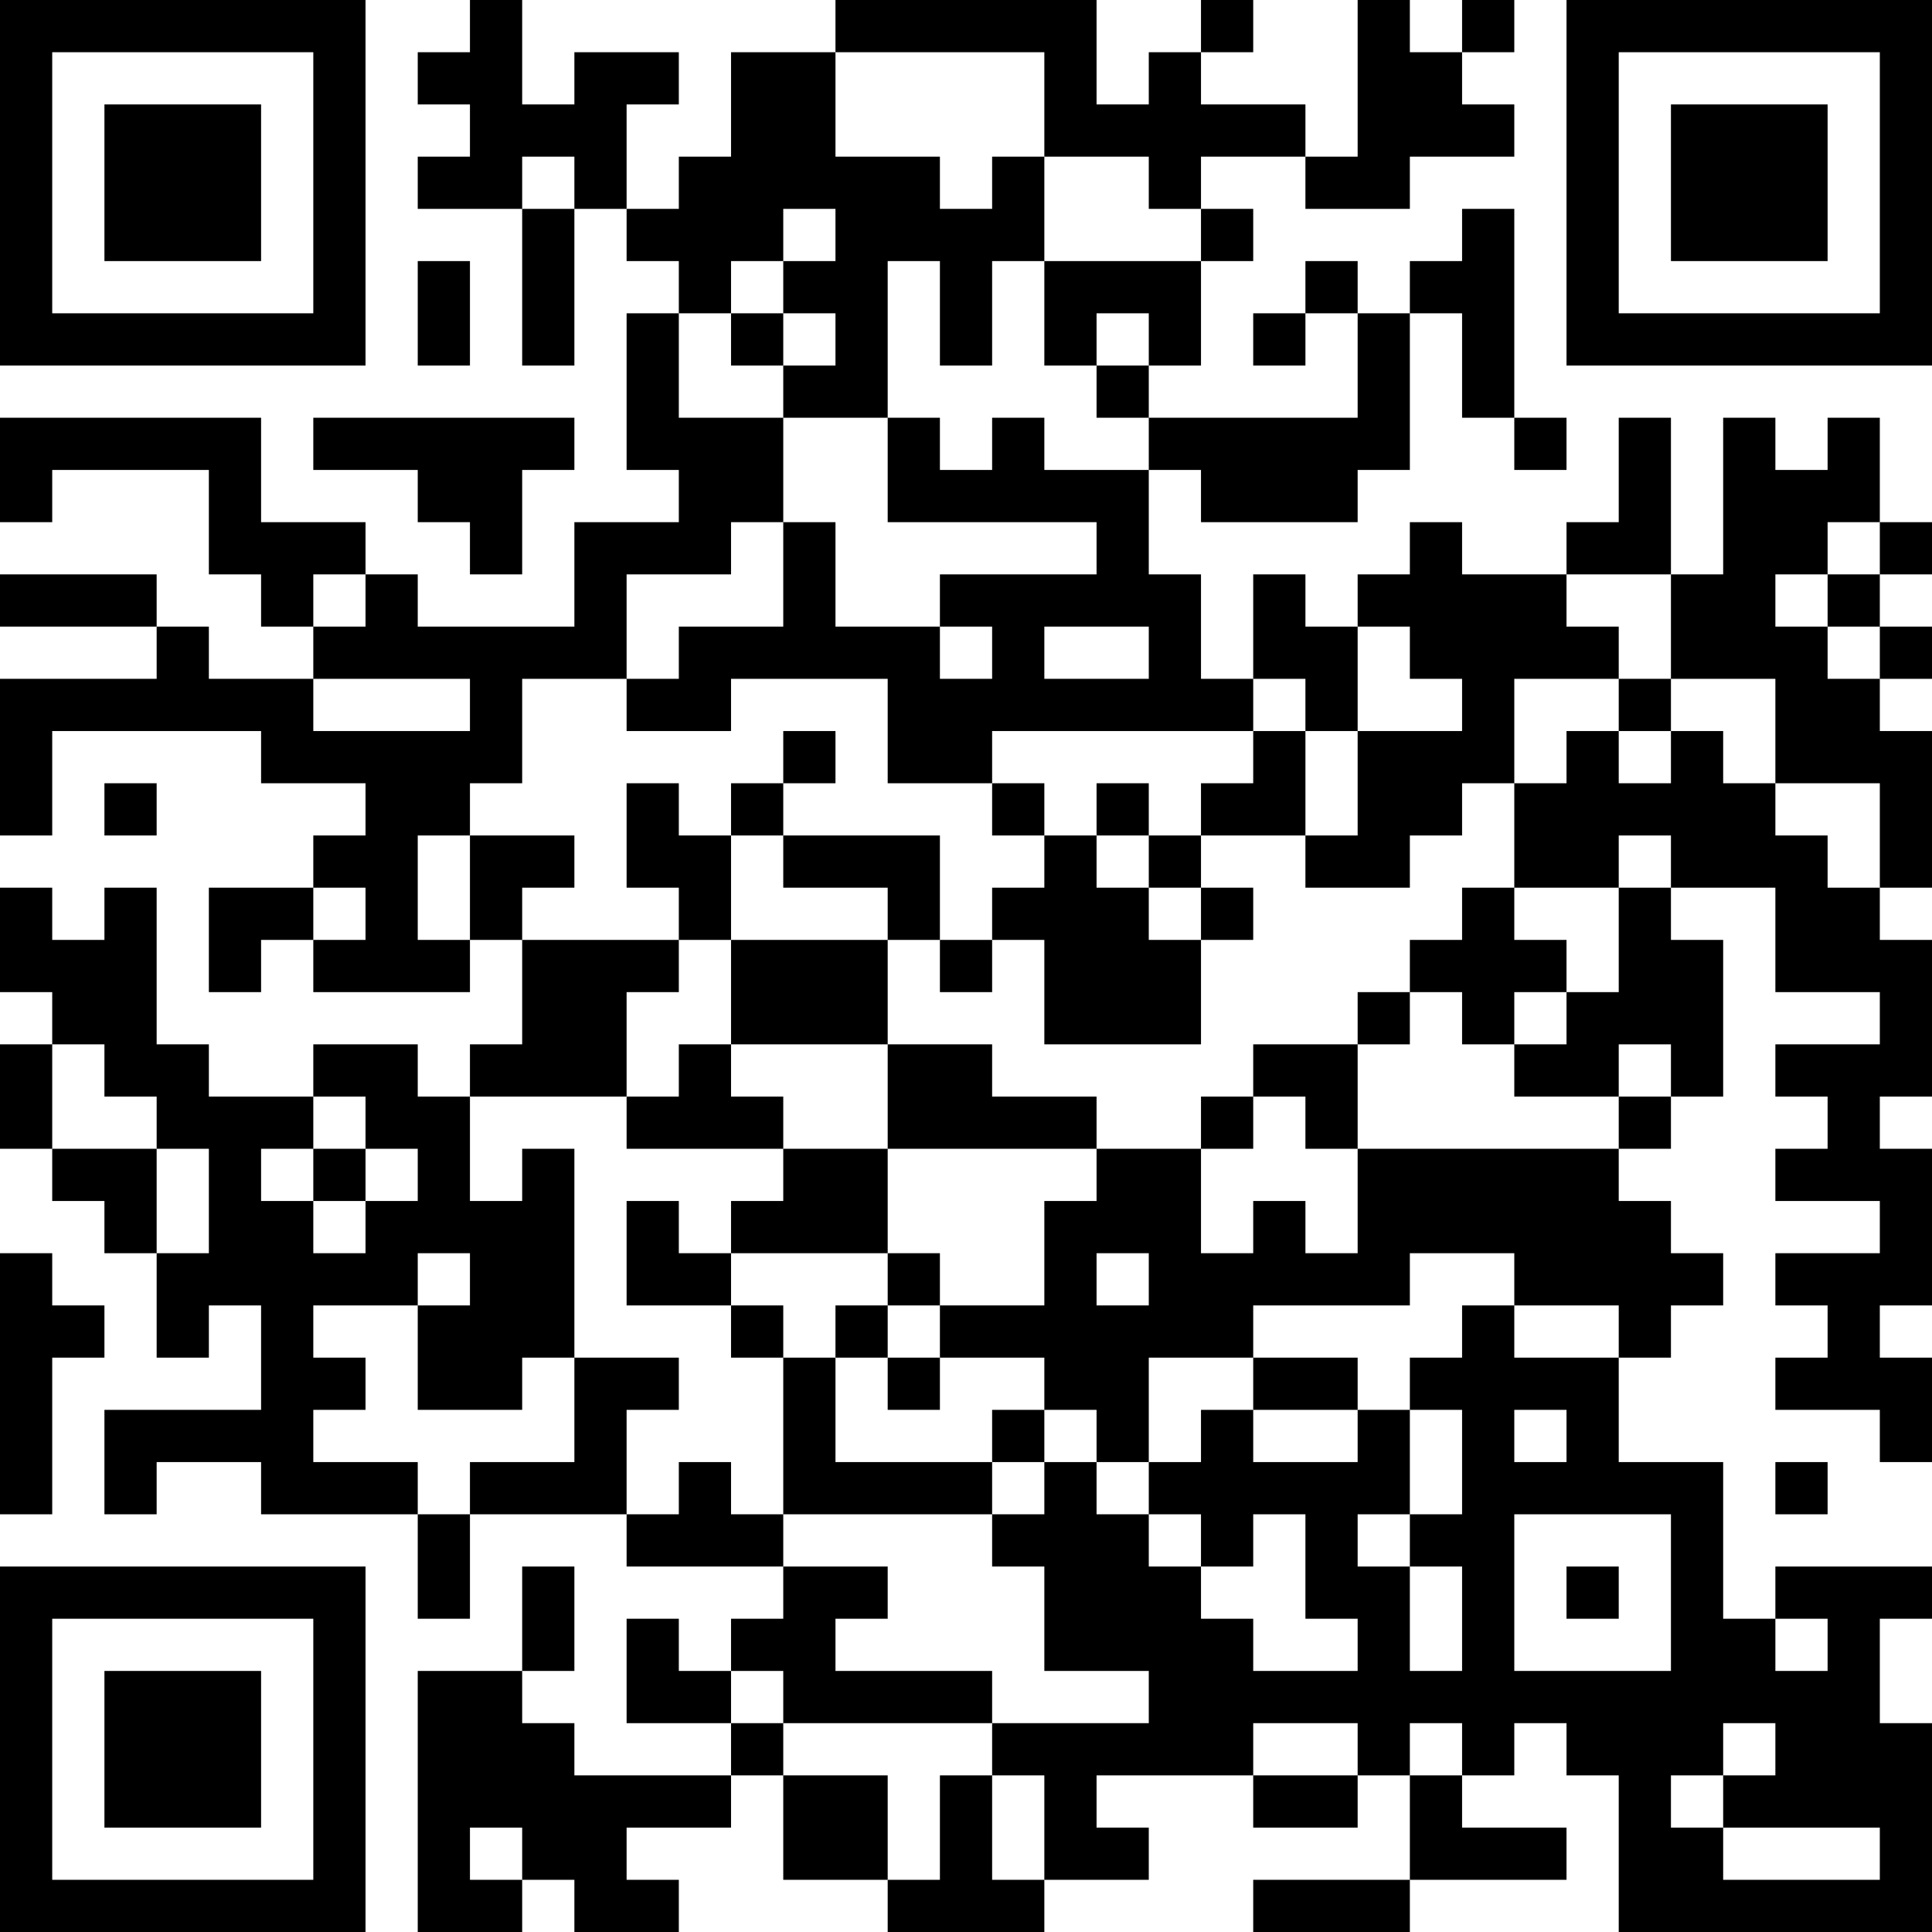
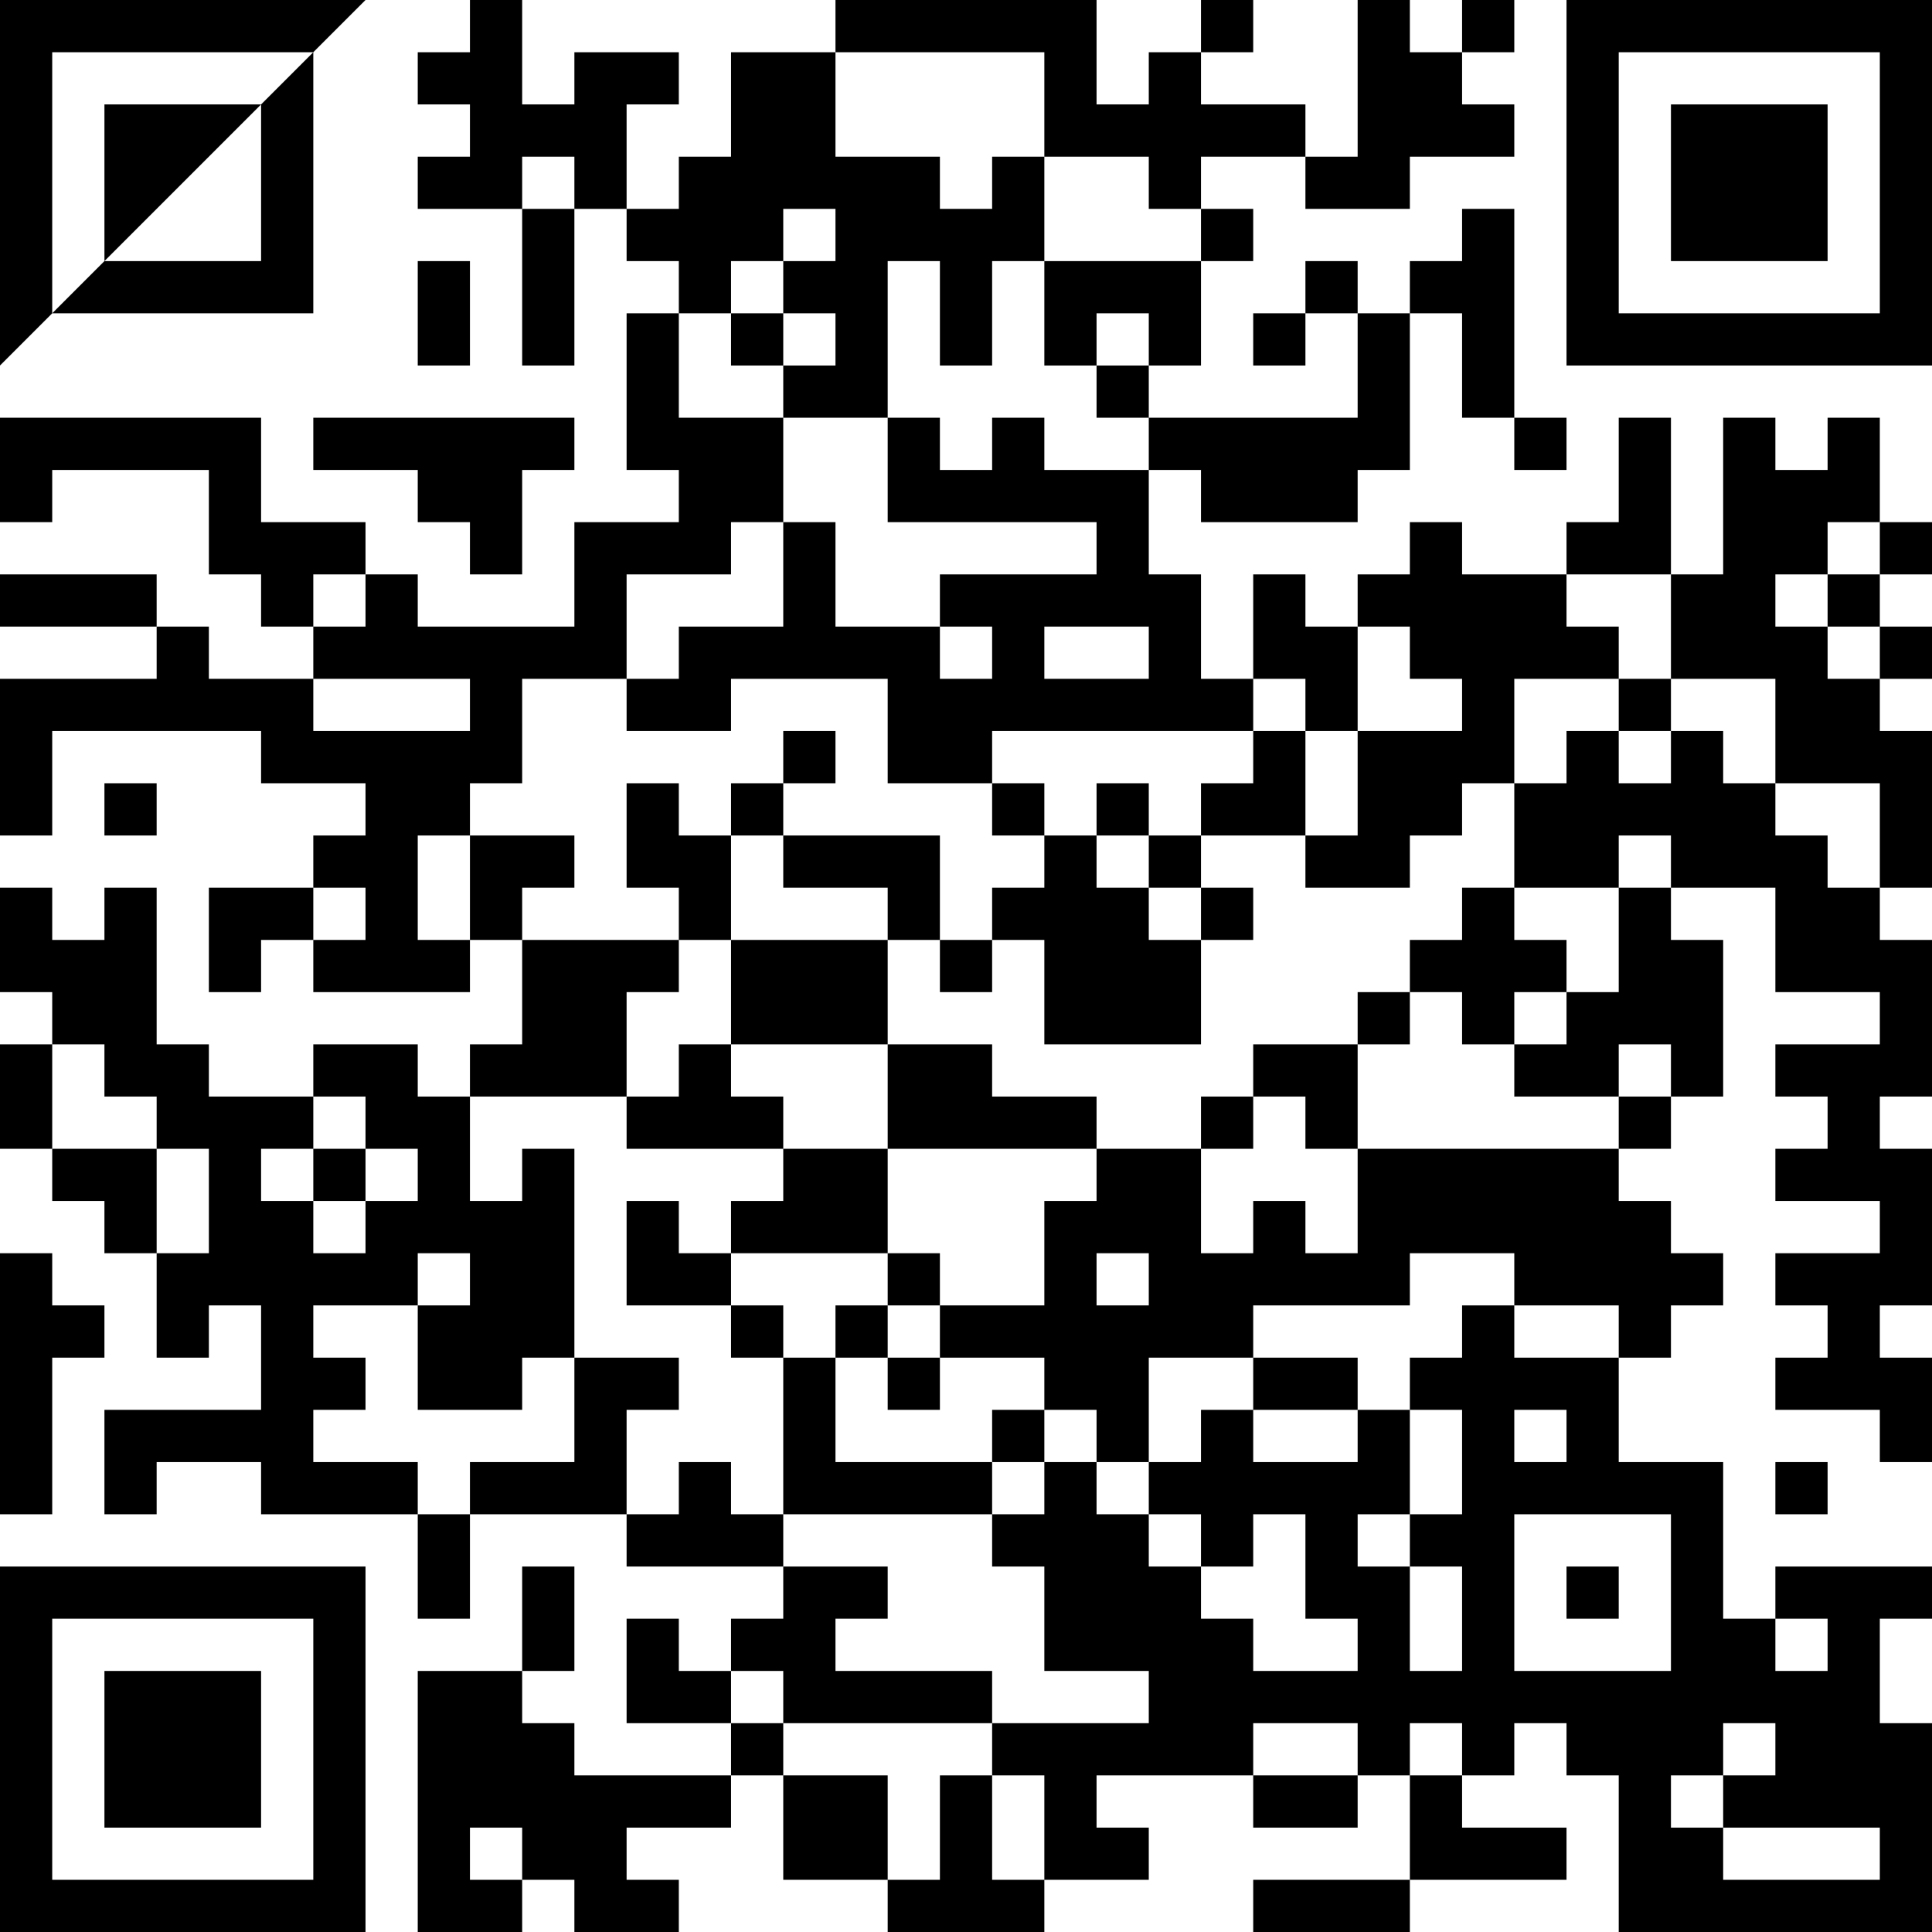
<svg xmlns="http://www.w3.org/2000/svg" version="1.1" width="400" height="400" viewBox="0 0 400 400">
-   <rect x="0" y="0" width="400" height="400" fill="#ffffff" />
  <g transform="scale(10.811)">
    <g transform="translate(0,0)">
-       <path fill-rule="evenodd" d="M9 0L9 1L8 1L8 2L9 2L9 3L8 3L8 4L10 4L10 7L11 7L11 4L12 4L12 5L13 5L13 6L12 6L12 9L13 9L13 10L11 10L11 12L8 12L8 11L7 11L7 10L5 10L5 8L0 8L0 10L1 10L1 9L4 9L4 11L5 11L5 12L6 12L6 13L4 13L4 12L3 12L3 11L0 11L0 12L3 12L3 13L0 13L0 16L1 16L1 14L5 14L5 15L7 15L7 16L6 16L6 17L4 17L4 19L5 19L5 18L6 18L6 19L9 19L9 18L10 18L10 20L9 20L9 21L8 21L8 20L6 20L6 21L4 21L4 20L3 20L3 17L2 17L2 18L1 18L1 17L0 17L0 19L1 19L1 20L0 20L0 22L1 22L1 23L2 23L2 24L3 24L3 26L4 26L4 25L5 25L5 27L2 27L2 29L3 29L3 28L5 28L5 29L8 29L8 31L9 31L9 29L12 29L12 30L15 30L15 31L14 31L14 32L13 32L13 31L12 31L12 33L14 33L14 34L11 34L11 33L10 33L10 32L11 32L11 30L10 30L10 32L8 32L8 37L10 37L10 36L11 36L11 37L13 37L13 36L12 36L12 35L14 35L14 34L15 34L15 36L17 36L17 37L20 37L20 36L22 36L22 35L21 35L21 34L24 34L24 35L26 35L26 34L27 34L27 36L24 36L24 37L27 37L27 36L30 36L30 35L28 35L28 34L29 34L29 33L30 33L30 34L31 34L31 37L37 37L37 33L36 33L36 31L37 31L37 30L34 30L34 31L33 31L33 28L31 28L31 26L32 26L32 25L33 25L33 24L32 24L32 23L31 23L31 22L32 22L32 21L33 21L33 18L32 18L32 17L34 17L34 19L36 19L36 20L34 20L34 21L35 21L35 22L34 22L34 23L36 23L36 24L34 24L34 25L35 25L35 26L34 26L34 27L36 27L36 28L37 28L37 26L36 26L36 25L37 25L37 22L36 22L36 21L37 21L37 18L36 18L36 17L37 17L37 14L36 14L36 13L37 13L37 12L36 12L36 11L37 11L37 10L36 10L36 8L35 8L35 9L34 9L34 8L33 8L33 11L32 11L32 8L31 8L31 10L30 10L30 11L28 11L28 10L27 10L27 11L26 11L26 12L25 12L25 11L24 11L24 13L23 13L23 11L22 11L22 9L23 9L23 10L26 10L26 9L27 9L27 6L28 6L28 8L29 8L29 9L30 9L30 8L29 8L29 4L28 4L28 5L27 5L27 6L26 6L26 5L25 5L25 6L24 6L24 7L25 7L25 6L26 6L26 8L22 8L22 7L23 7L23 5L24 5L24 4L23 4L23 3L25 3L25 4L27 4L27 3L29 3L29 2L28 2L28 1L29 1L29 0L28 0L28 1L27 1L27 0L26 0L26 3L25 3L25 2L23 2L23 1L24 1L24 0L23 0L23 1L22 1L22 2L21 2L21 0L16 0L16 1L14 1L14 3L13 3L13 4L12 4L12 2L13 2L13 1L11 1L11 2L10 2L10 0ZM16 1L16 3L18 3L18 4L19 4L19 3L20 3L20 5L19 5L19 7L18 7L18 5L17 5L17 8L15 8L15 7L16 7L16 6L15 6L15 5L16 5L16 4L15 4L15 5L14 5L14 6L13 6L13 8L15 8L15 10L14 10L14 11L12 11L12 13L10 13L10 15L9 15L9 16L8 16L8 18L9 18L9 16L11 16L11 17L10 17L10 18L13 18L13 19L12 19L12 21L9 21L9 23L10 23L10 22L11 22L11 26L10 26L10 27L8 27L8 25L9 25L9 24L8 24L8 25L6 25L6 26L7 26L7 27L6 27L6 28L8 28L8 29L9 29L9 28L11 28L11 26L13 26L13 27L12 27L12 29L13 29L13 28L14 28L14 29L15 29L15 30L17 30L17 31L16 31L16 32L19 32L19 33L15 33L15 32L14 32L14 33L15 33L15 34L17 34L17 36L18 36L18 34L19 34L19 36L20 36L20 34L19 34L19 33L22 33L22 32L20 32L20 30L19 30L19 29L20 29L20 28L21 28L21 29L22 29L22 30L23 30L23 31L24 31L24 32L26 32L26 31L25 31L25 29L24 29L24 30L23 30L23 29L22 29L22 28L23 28L23 27L24 27L24 28L26 28L26 27L27 27L27 29L26 29L26 30L27 30L27 32L28 32L28 30L27 30L27 29L28 29L28 27L27 27L27 26L28 26L28 25L29 25L29 26L31 26L31 25L29 25L29 24L27 24L27 25L24 25L24 26L22 26L22 28L21 28L21 27L20 27L20 26L18 26L18 25L20 25L20 23L21 23L21 22L23 22L23 24L24 24L24 23L25 23L25 24L26 24L26 22L31 22L31 21L32 21L32 20L31 20L31 21L29 21L29 20L30 20L30 19L31 19L31 17L32 17L32 16L31 16L31 17L29 17L29 15L30 15L30 14L31 14L31 15L32 15L32 14L33 14L33 15L34 15L34 16L35 16L35 17L36 17L36 15L34 15L34 13L32 13L32 11L30 11L30 12L31 12L31 13L29 13L29 15L28 15L28 16L27 16L27 17L25 17L25 16L26 16L26 14L28 14L28 13L27 13L27 12L26 12L26 14L25 14L25 13L24 13L24 14L19 14L19 15L17 15L17 13L14 13L14 14L12 14L12 13L13 13L13 12L15 12L15 10L16 10L16 12L18 12L18 13L19 13L19 12L18 12L18 11L21 11L21 10L17 10L17 8L18 8L18 9L19 9L19 8L20 8L20 9L22 9L22 8L21 8L21 7L22 7L22 6L21 6L21 7L20 7L20 5L23 5L23 4L22 4L22 3L20 3L20 1ZM10 3L10 4L11 4L11 3ZM8 5L8 7L9 7L9 5ZM14 6L14 7L15 7L15 6ZM6 8L6 9L8 9L8 10L9 10L9 11L10 11L10 9L11 9L11 8ZM35 10L35 11L34 11L34 12L35 12L35 13L36 13L36 12L35 12L35 11L36 11L36 10ZM6 11L6 12L7 12L7 11ZM20 12L20 13L22 13L22 12ZM6 13L6 14L9 14L9 13ZM31 13L31 14L32 14L32 13ZM15 14L15 15L14 15L14 16L13 16L13 15L12 15L12 17L13 17L13 18L14 18L14 20L13 20L13 21L12 21L12 22L15 22L15 23L14 23L14 24L13 24L13 23L12 23L12 25L14 25L14 26L15 26L15 29L19 29L19 28L20 28L20 27L19 27L19 28L16 28L16 26L17 26L17 27L18 27L18 26L17 26L17 25L18 25L18 24L17 24L17 22L21 22L21 21L19 21L19 20L17 20L17 18L18 18L18 19L19 19L19 18L20 18L20 20L23 20L23 18L24 18L24 17L23 17L23 16L25 16L25 14L24 14L24 15L23 15L23 16L22 16L22 15L21 15L21 16L20 16L20 15L19 15L19 16L20 16L20 17L19 17L19 18L18 18L18 16L15 16L15 15L16 15L16 14ZM2 15L2 16L3 16L3 15ZM14 16L14 18L17 18L17 17L15 17L15 16ZM21 16L21 17L22 17L22 18L23 18L23 17L22 17L22 16ZM6 17L6 18L7 18L7 17ZM28 17L28 18L27 18L27 19L26 19L26 20L24 20L24 21L23 21L23 22L24 22L24 21L25 21L25 22L26 22L26 20L27 20L27 19L28 19L28 20L29 20L29 19L30 19L30 18L29 18L29 17ZM1 20L1 22L3 22L3 24L4 24L4 22L3 22L3 21L2 21L2 20ZM14 20L14 21L15 21L15 22L17 22L17 20ZM6 21L6 22L5 22L5 23L6 23L6 24L7 24L7 23L8 23L8 22L7 22L7 21ZM6 22L6 23L7 23L7 22ZM0 24L0 29L1 29L1 26L2 26L2 25L1 25L1 24ZM14 24L14 25L15 25L15 26L16 26L16 25L17 25L17 24ZM21 24L21 25L22 25L22 24ZM24 26L24 27L26 27L26 26ZM29 27L29 28L30 28L30 27ZM34 28L34 29L35 29L35 28ZM29 29L29 32L32 32L32 29ZM30 30L30 31L31 31L31 30ZM34 31L34 32L35 32L35 31ZM24 33L24 34L26 34L26 33ZM27 33L27 34L28 34L28 33ZM33 33L33 34L32 34L32 35L33 35L33 36L36 36L36 35L33 35L33 34L34 34L34 33ZM9 35L9 36L10 36L10 35ZM0 0L0 7L7 7L7 0ZM1 1L1 6L6 6L6 1ZM2 2L2 5L5 5L5 2ZM30 0L30 7L37 7L37 0ZM31 1L31 6L36 6L36 1ZM32 2L32 5L35 5L35 2ZM0 30L0 37L7 37L7 30ZM1 31L1 36L6 36L6 31ZM2 32L2 35L5 35L5 32Z" fill="#000000" />
+       <path fill-rule="evenodd" d="M9 0L9 1L8 1L8 2L9 2L9 3L8 3L8 4L10 4L10 7L11 7L11 4L12 4L12 5L13 5L13 6L12 6L12 9L13 9L13 10L11 10L11 12L8 12L8 11L7 11L7 10L5 10L5 8L0 8L0 10L1 10L1 9L4 9L4 11L5 11L5 12L6 12L6 13L4 13L4 12L3 12L3 11L0 11L0 12L3 12L3 13L0 13L0 16L1 16L1 14L5 14L5 15L7 15L7 16L6 16L6 17L4 17L4 19L5 19L5 18L6 18L6 19L9 19L9 18L10 18L10 20L9 20L9 21L8 21L8 20L6 20L6 21L4 21L4 20L3 20L3 17L2 17L2 18L1 18L1 17L0 17L0 19L1 19L1 20L0 20L0 22L1 22L1 23L2 23L2 24L3 24L3 26L4 26L4 25L5 25L5 27L2 27L2 29L3 29L3 28L5 28L5 29L8 29L8 31L9 31L9 29L12 29L12 30L15 30L15 31L14 31L14 32L13 32L13 31L12 31L12 33L14 33L14 34L11 34L11 33L10 33L10 32L11 32L11 30L10 30L10 32L8 32L8 37L10 37L10 36L11 36L11 37L13 37L13 36L12 36L12 35L14 35L14 34L15 34L15 36L17 36L17 37L20 37L20 36L22 36L22 35L21 35L21 34L24 34L24 35L26 35L26 34L27 34L27 36L24 36L24 37L27 37L27 36L30 36L30 35L28 35L28 34L29 34L29 33L30 33L30 34L31 34L31 37L37 37L37 33L36 33L36 31L37 31L37 30L34 30L34 31L33 31L33 28L31 28L31 26L32 26L32 25L33 25L33 24L32 24L32 23L31 23L31 22L32 22L32 21L33 21L33 18L32 18L32 17L34 17L34 19L36 19L36 20L34 20L34 21L35 21L35 22L34 22L34 23L36 23L36 24L34 24L34 25L35 25L35 26L34 26L34 27L36 27L36 28L37 28L37 26L36 26L36 25L37 25L37 22L36 22L36 21L37 21L37 18L36 18L36 17L37 17L37 14L36 14L36 13L37 13L37 12L36 12L36 11L37 11L37 10L36 10L36 8L35 8L35 9L34 9L34 8L33 8L33 11L32 11L32 8L31 8L31 10L30 10L30 11L28 11L28 10L27 10L27 11L26 11L26 12L25 12L25 11L24 11L24 13L23 13L23 11L22 11L22 9L23 9L23 10L26 10L26 9L27 9L27 6L28 6L28 8L29 8L29 9L30 9L30 8L29 8L29 4L28 4L28 5L27 5L27 6L26 6L26 5L25 5L25 6L24 6L24 7L25 7L25 6L26 6L26 8L22 8L22 7L23 7L23 5L24 5L24 4L23 4L23 3L25 3L25 4L27 4L27 3L29 3L29 2L28 2L28 1L29 1L29 0L28 0L28 1L27 1L27 0L26 0L26 3L25 3L25 2L23 2L23 1L24 1L24 0L23 0L23 1L22 1L22 2L21 2L21 0L16 0L16 1L14 1L14 3L13 3L13 4L12 4L12 2L13 2L13 1L11 1L11 2L10 2L10 0ZM16 1L16 3L18 3L18 4L19 4L19 3L20 3L20 5L19 5L19 7L18 7L18 5L17 5L17 8L15 8L15 7L16 7L16 6L15 6L15 5L16 5L16 4L15 4L15 5L14 5L14 6L13 6L13 8L15 8L15 10L14 10L14 11L12 11L12 13L10 13L10 15L9 15L9 16L8 16L8 18L9 18L9 16L11 16L11 17L10 17L10 18L13 18L13 19L12 19L12 21L9 21L9 23L10 23L10 22L11 22L11 26L10 26L10 27L8 27L8 25L9 25L9 24L8 24L8 25L6 25L6 26L7 26L7 27L6 27L6 28L8 28L8 29L9 29L9 28L11 28L11 26L13 26L13 27L12 27L12 29L13 29L13 28L14 28L14 29L15 29L15 30L17 30L17 31L16 31L16 32L19 32L19 33L15 33L15 32L14 32L14 33L15 33L15 34L17 34L17 36L18 36L18 34L19 34L19 36L20 36L20 34L19 34L19 33L22 33L22 32L20 32L20 30L19 30L19 29L20 29L20 28L21 28L21 29L22 29L22 30L23 30L23 31L24 31L24 32L26 32L26 31L25 31L25 29L24 29L24 30L23 30L23 29L22 29L22 28L23 28L23 27L24 27L24 28L26 28L26 27L27 27L27 29L26 29L26 30L27 30L27 32L28 32L28 30L27 30L27 29L28 29L28 27L27 27L27 26L28 26L28 25L29 25L29 26L31 26L31 25L29 25L29 24L27 24L27 25L24 25L24 26L22 26L22 28L21 28L21 27L20 27L20 26L18 26L18 25L20 25L20 23L21 23L21 22L23 22L23 24L24 24L24 23L25 23L25 24L26 24L26 22L31 22L31 21L32 21L32 20L31 20L31 21L29 21L29 20L30 20L30 19L31 19L31 17L32 17L32 16L31 16L31 17L29 17L29 15L30 15L30 14L31 14L31 15L32 15L32 14L33 14L33 15L34 15L34 16L35 16L35 17L36 17L36 15L34 15L34 13L32 13L32 11L30 11L30 12L31 12L31 13L29 13L29 15L28 15L28 16L27 16L27 17L25 17L25 16L26 16L26 14L28 14L28 13L27 13L27 12L26 12L26 14L25 14L25 13L24 13L24 14L19 14L19 15L17 15L17 13L14 13L14 14L12 14L12 13L13 13L13 12L15 12L15 10L16 10L16 12L18 12L18 13L19 13L19 12L18 12L18 11L21 11L21 10L17 10L17 8L18 8L18 9L19 9L19 8L20 8L20 9L22 9L22 8L21 8L21 7L22 7L22 6L21 6L21 7L20 7L20 5L23 5L23 4L22 4L22 3L20 3L20 1ZM10 3L10 4L11 4L11 3ZM8 5L8 7L9 7L9 5ZM14 6L14 7L15 7L15 6ZM6 8L6 9L8 9L8 10L9 10L9 11L10 11L10 9L11 9L11 8ZM35 10L35 11L34 11L34 12L35 12L35 13L36 13L36 12L35 12L35 11L36 11L36 10ZM6 11L6 12L7 12L7 11ZM20 12L20 13L22 13L22 12ZM6 13L6 14L9 14L9 13ZM31 13L31 14L32 14L32 13ZM15 14L15 15L14 15L14 16L13 16L13 15L12 15L12 17L13 17L13 18L14 18L14 20L13 20L13 21L12 21L12 22L15 22L15 23L14 23L14 24L13 24L13 23L12 23L12 25L14 25L14 26L15 26L15 29L19 29L19 28L20 28L20 27L19 27L19 28L16 28L16 26L17 26L17 27L18 27L18 26L17 26L17 25L18 25L18 24L17 24L17 22L21 22L21 21L19 21L19 20L17 20L17 18L18 18L18 19L19 19L19 18L20 18L20 20L23 20L23 18L24 18L24 17L23 17L23 16L25 16L25 14L24 14L24 15L23 15L23 16L22 16L22 15L21 15L21 16L20 16L20 15L19 15L19 16L20 16L20 17L19 17L19 18L18 18L18 16L15 16L15 15L16 15L16 14ZM2 15L2 16L3 16L3 15ZM14 16L14 18L17 18L17 17L15 17L15 16ZM21 16L21 17L22 17L22 18L23 18L23 17L22 17L22 16ZM6 17L6 18L7 18L7 17ZM28 17L28 18L27 18L27 19L26 19L26 20L24 20L24 21L23 21L23 22L24 22L24 21L25 21L25 22L26 22L26 20L27 20L27 19L28 19L28 20L29 20L29 19L30 19L30 18L29 18L29 17ZM1 20L1 22L3 22L3 24L4 24L4 22L3 22L3 21L2 21L2 20ZM14 20L14 21L15 21L15 22L17 22L17 20ZM6 21L6 22L5 22L5 23L6 23L6 24L7 24L7 23L8 23L8 22L7 22L7 21ZM6 22L6 23L7 23L7 22ZM0 24L0 29L1 29L1 26L2 26L2 25L1 25L1 24ZM14 24L14 25L15 25L15 26L16 26L16 25L17 25L17 24ZM21 24L21 25L22 25L22 24ZM24 26L24 27L26 27L26 26ZM29 27L29 28L30 28L30 27ZM34 28L34 29L35 29L35 28ZM29 29L29 32L32 32L32 29ZM30 30L30 31L31 31L31 30ZM34 31L34 32L35 32L35 31ZM24 33L24 34L26 34L26 33ZM27 33L27 34L28 34L28 33ZM33 33L33 34L32 34L32 35L33 35L33 36L36 36L36 35L33 35L33 34L34 34L34 33ZM9 35L9 36L10 36L10 35ZM0 0L0 7L7 0ZM1 1L1 6L6 6L6 1ZM2 2L2 5L5 5L5 2ZM30 0L30 7L37 7L37 0ZM31 1L31 6L36 6L36 1ZM32 2L32 5L35 5L35 2ZM0 30L0 37L7 37L7 30ZM1 31L1 36L6 36L6 31ZM2 32L2 35L5 35L5 32Z" fill="#000000" />
    </g>
  </g>
</svg>